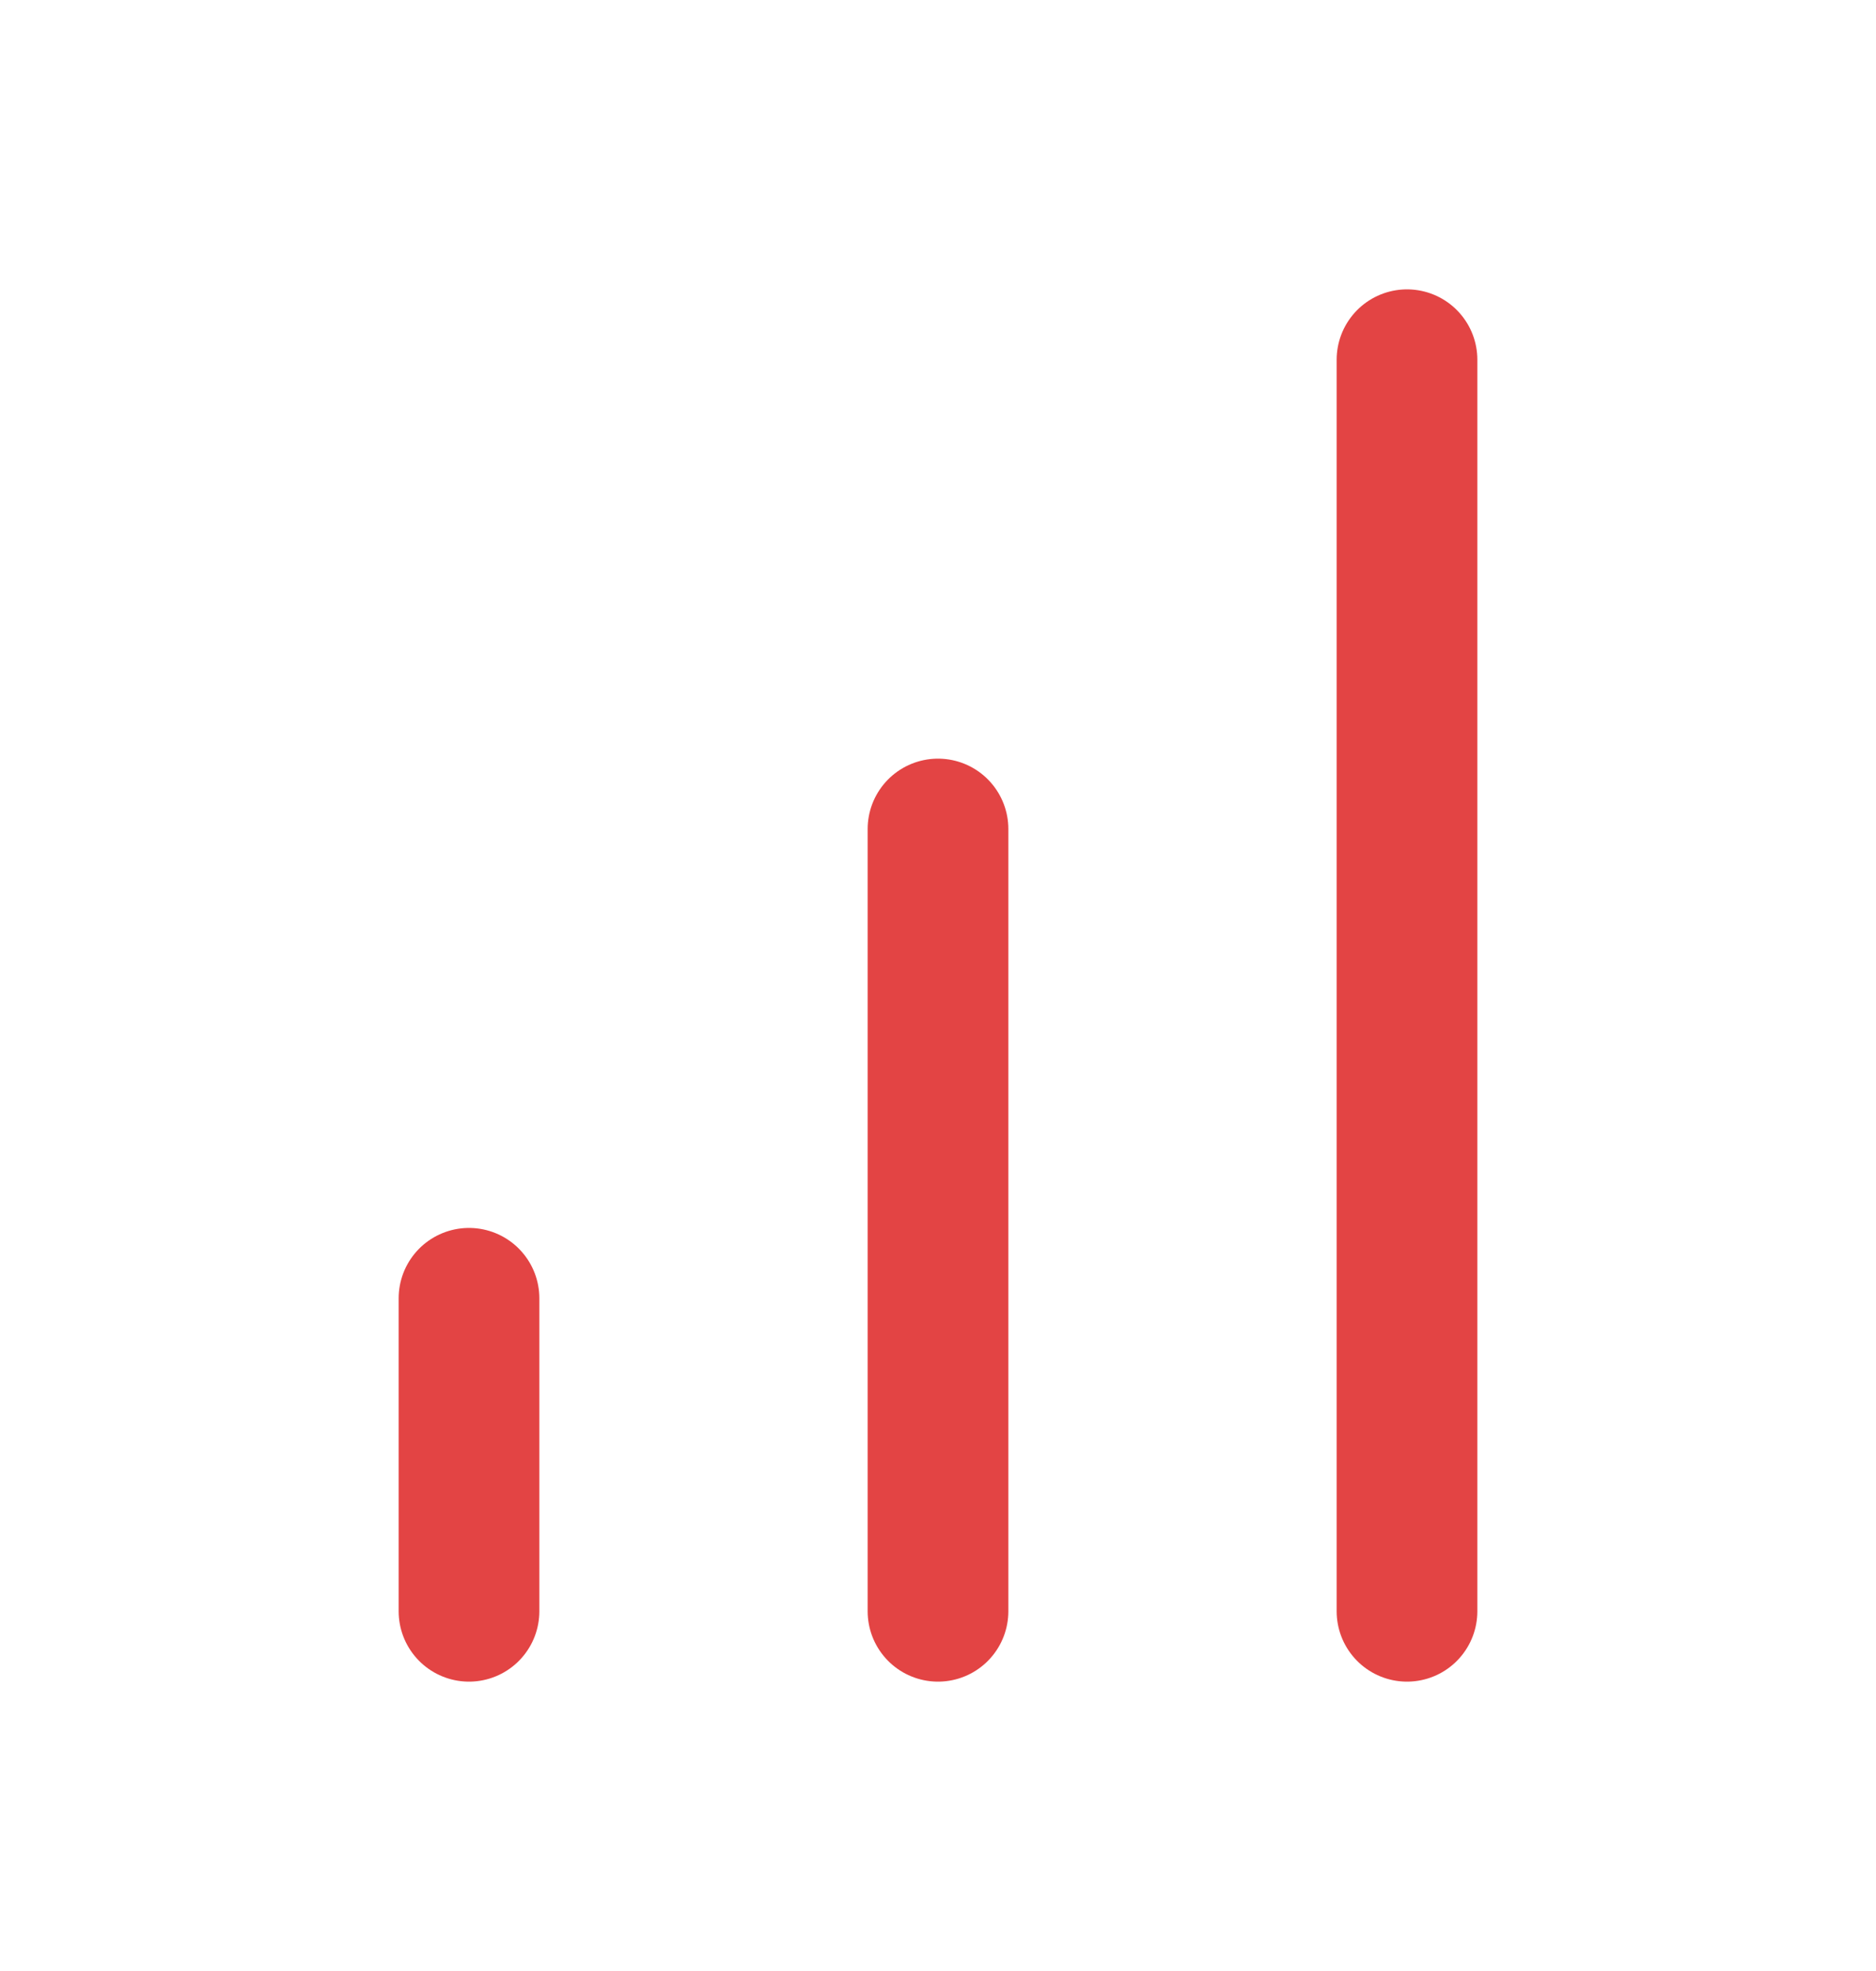
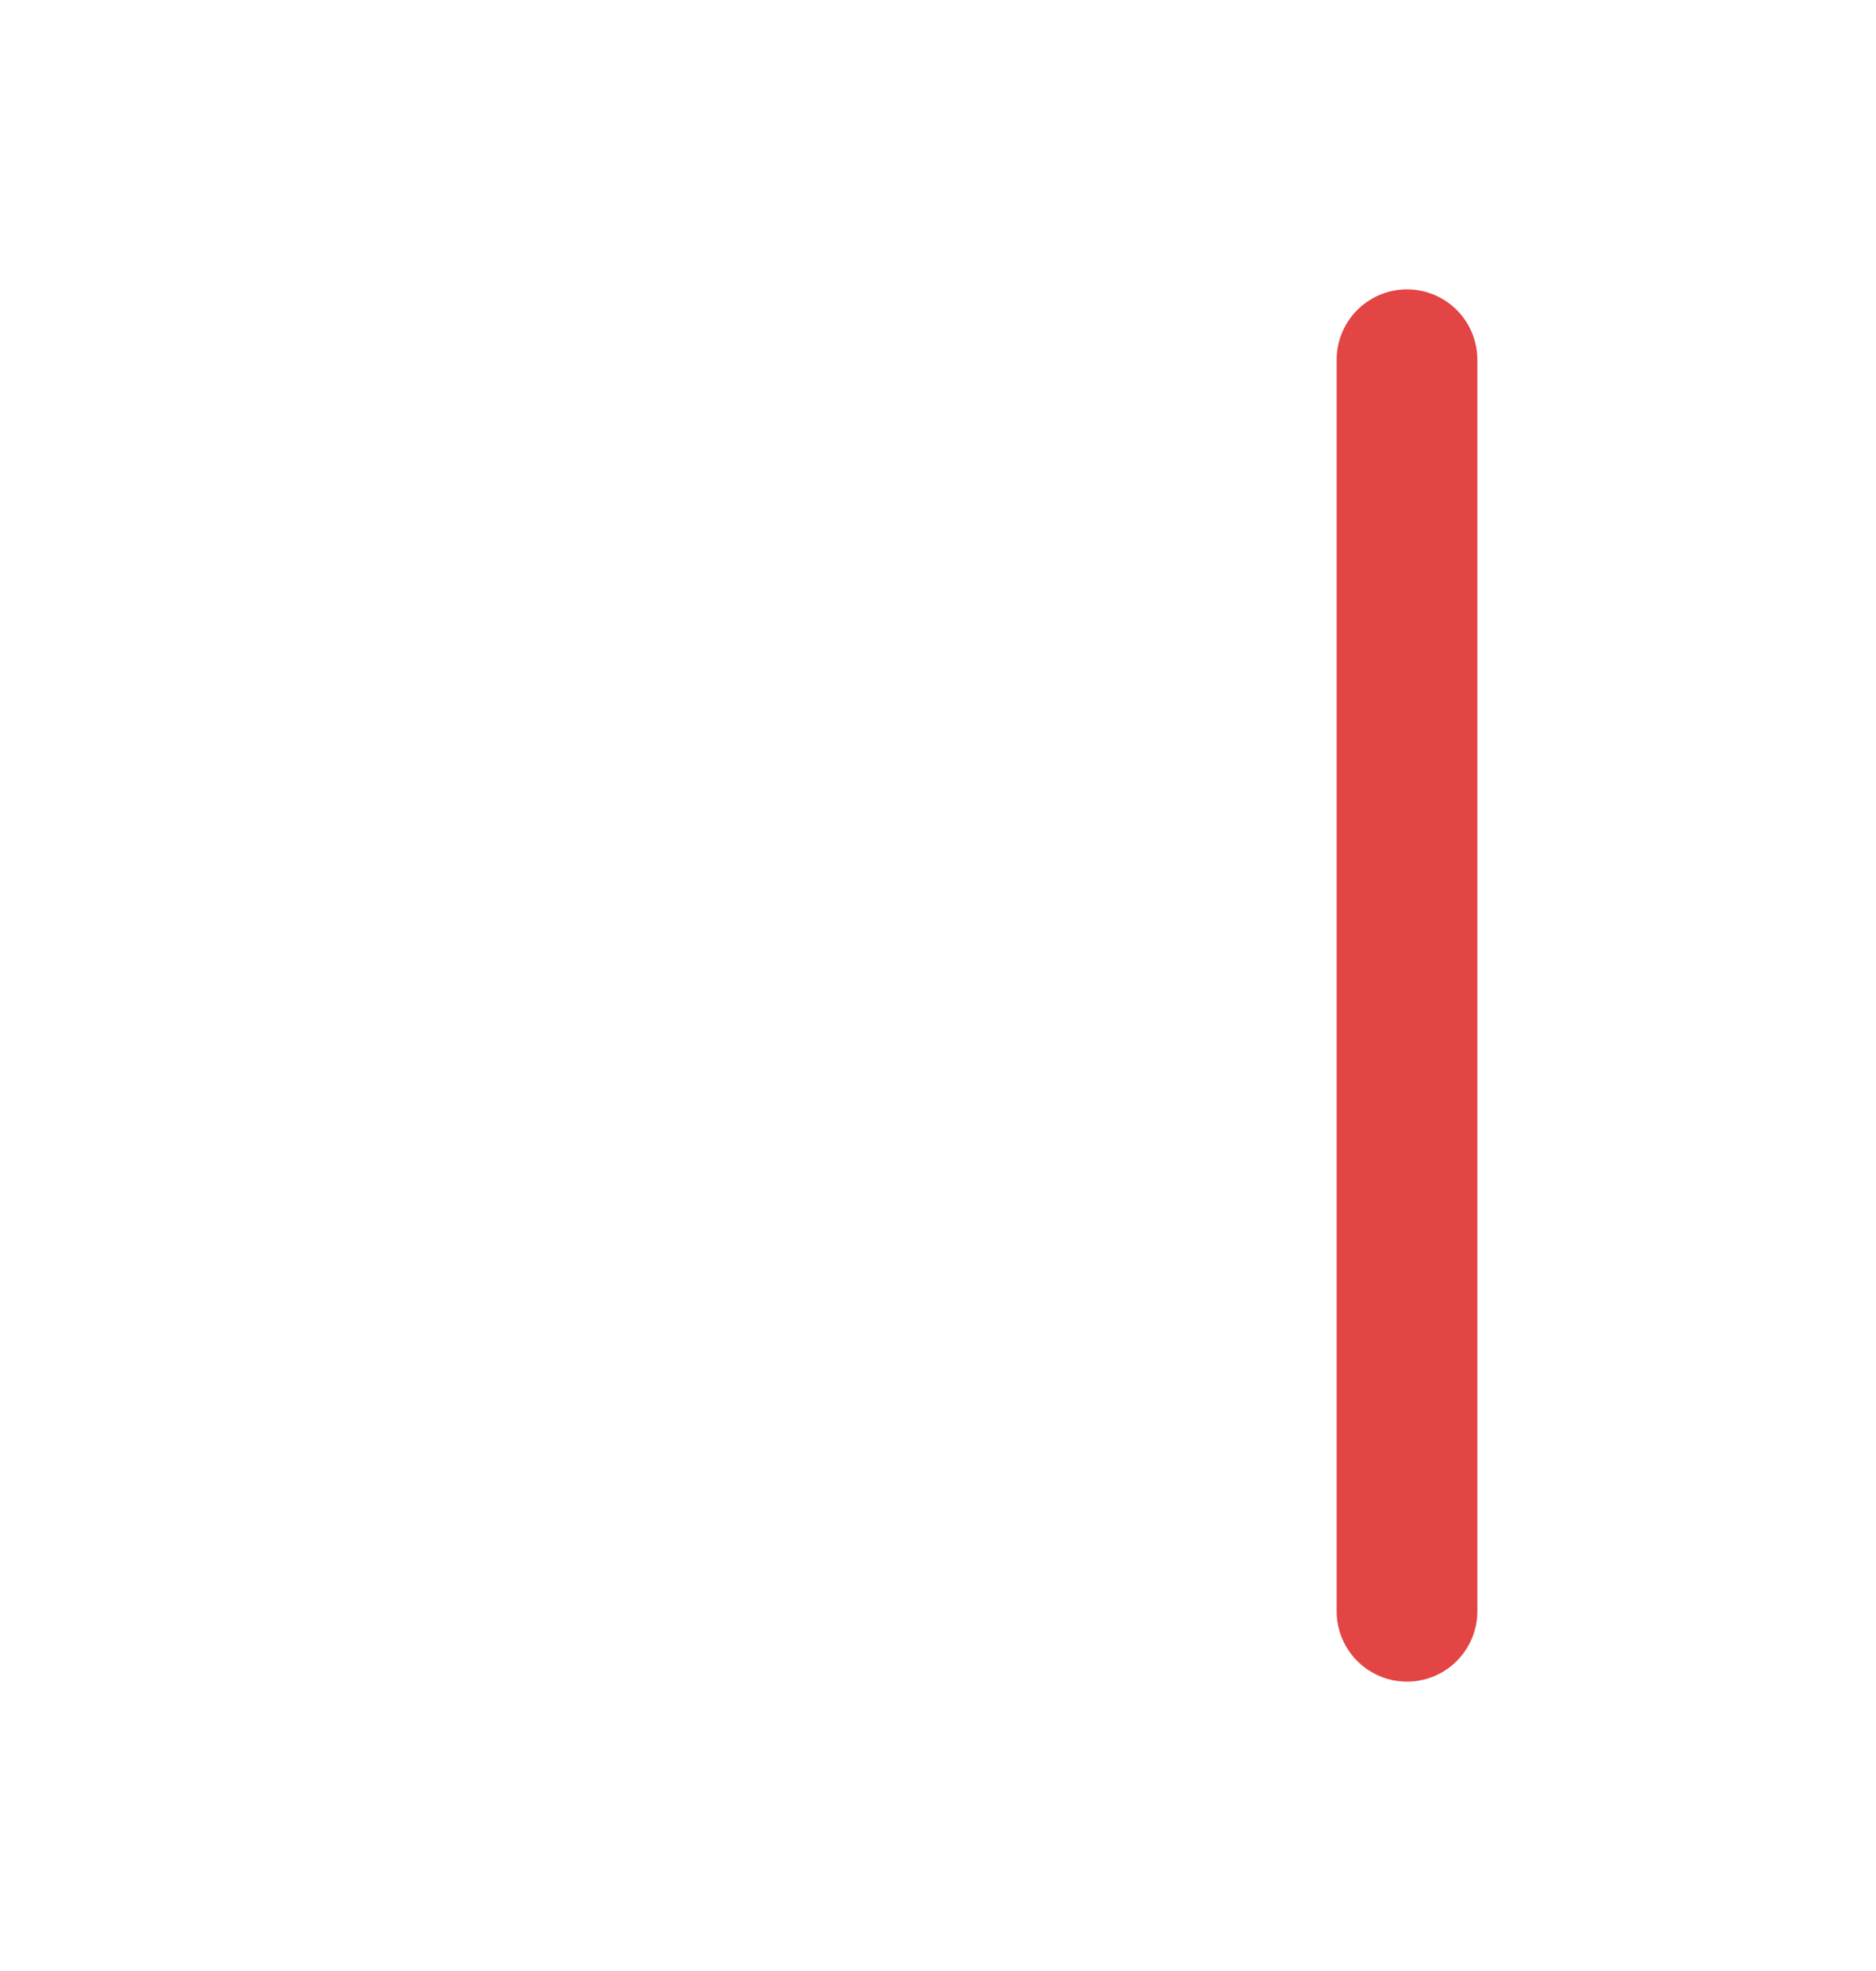
<svg xmlns="http://www.w3.org/2000/svg" width="20" height="21" viewBox="0 0 20 21" fill="none">
-   <path d="M10 17.167V8.833" stroke="#E34444" stroke-width="1.5" stroke-linecap="round" stroke-linejoin="round" />
  <path d="M15 17.167V3.833" stroke="#E34444" stroke-width="1.5" stroke-linecap="round" stroke-linejoin="round" />
-   <path d="M5 17.167V13.833" stroke="#E34444" stroke-width="1.5" stroke-linecap="round" stroke-linejoin="round" />
</svg>